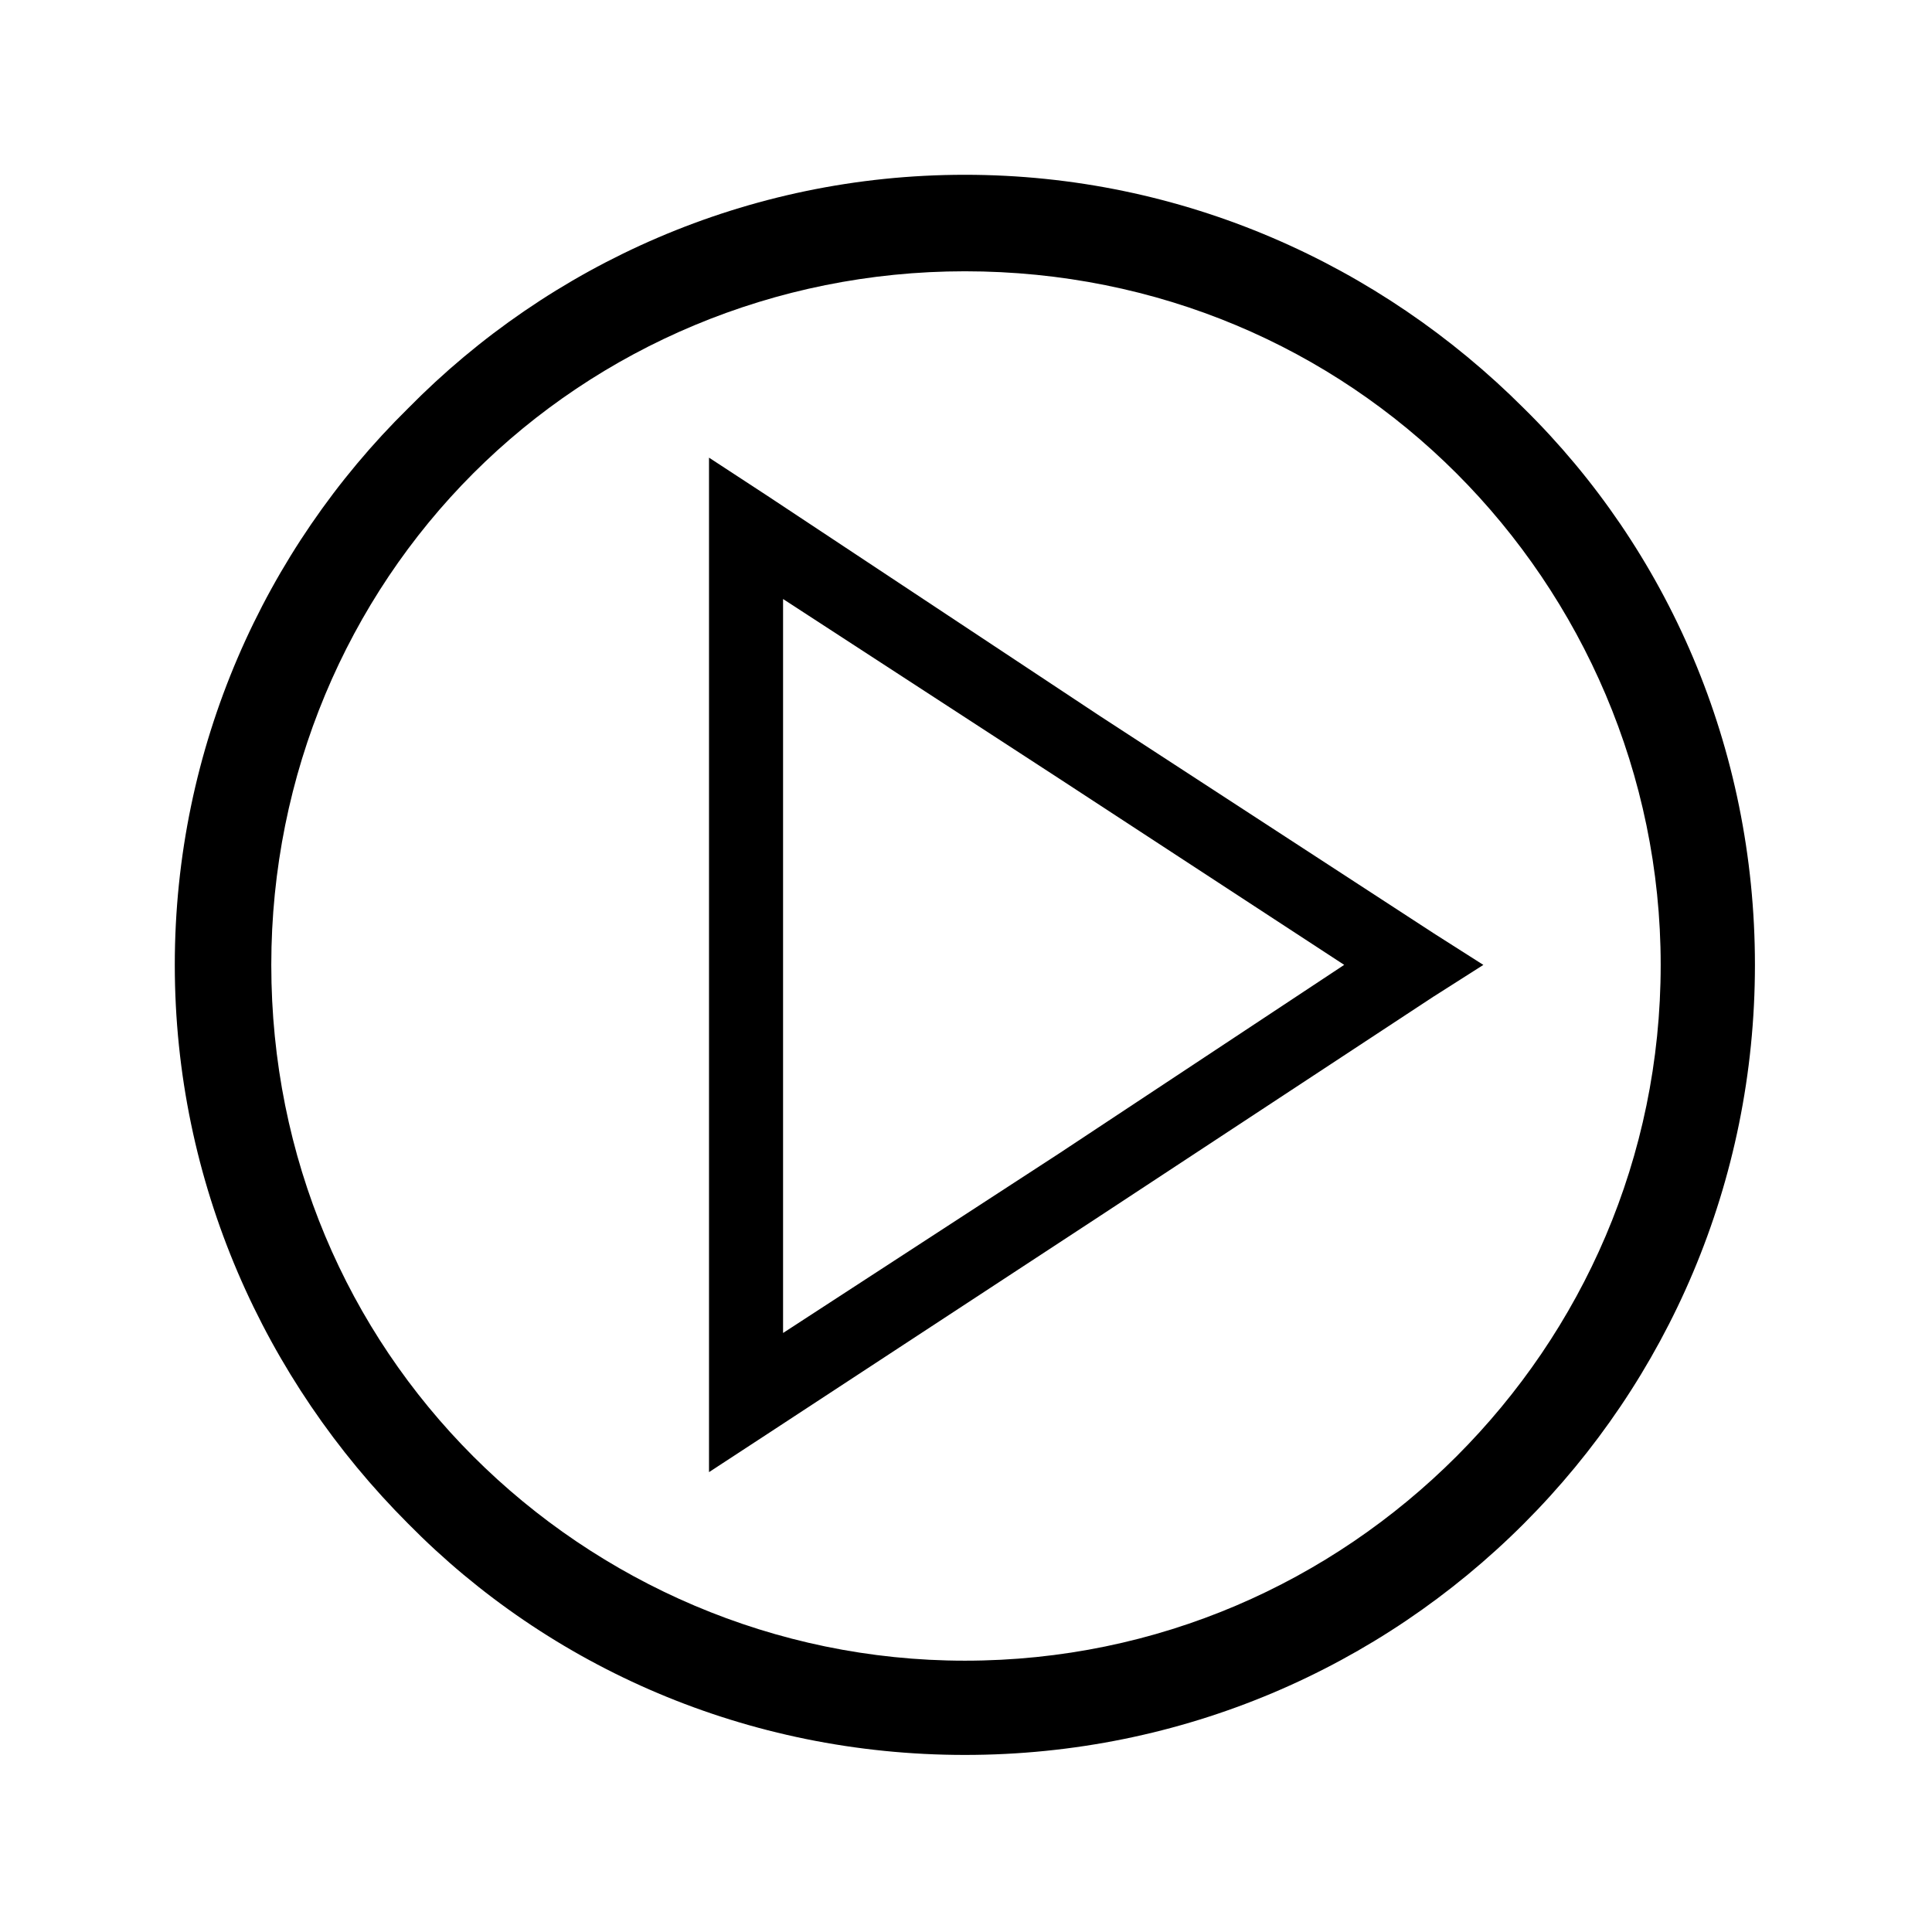
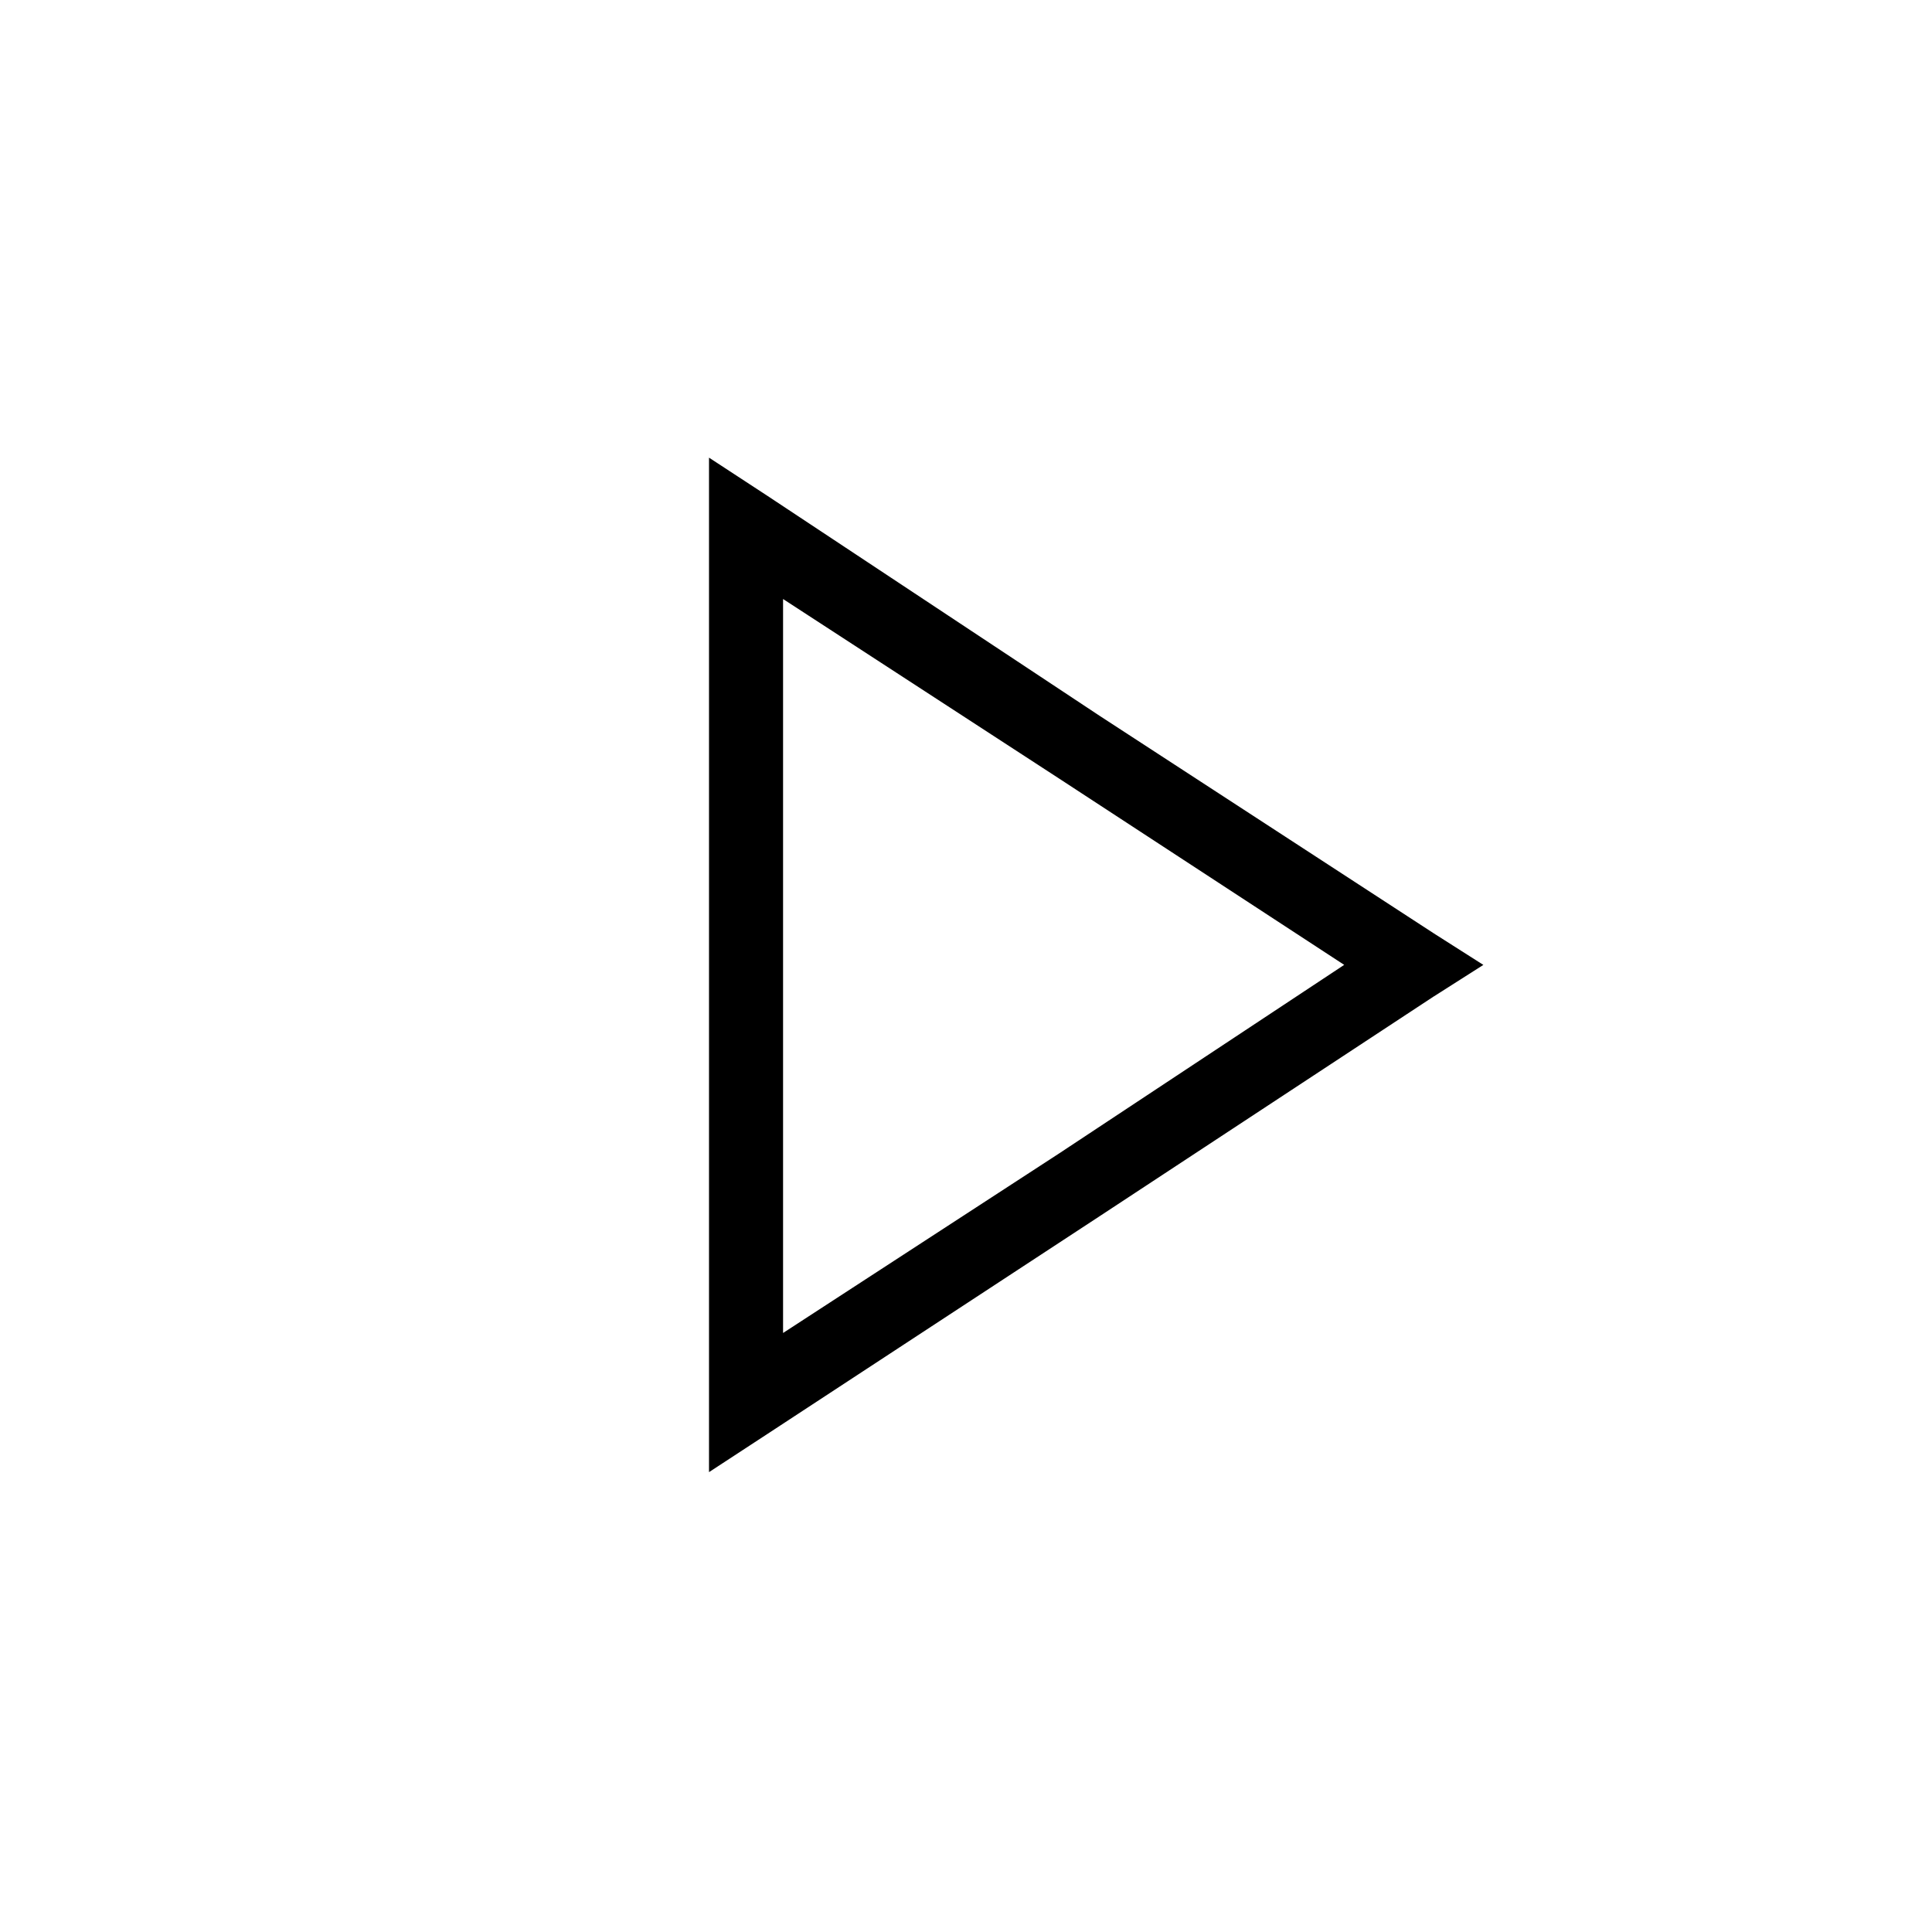
<svg xmlns="http://www.w3.org/2000/svg" fill="#000000" width="800px" height="800px" version="1.1" viewBox="144 144 512 512">
  <g>
    <path d="m524.02 408.03-88.629 58.293-88.031 57.695-15.465 10.113v-268.85l15.465 10.113 88.031 58.293 88.629 57.695 13.086 8.328-13.086 8.328zm-99.336 41.637 75.543-49.965-75.543-49.371-73.164-47.586v194.51z" />
-     <path d="m399.7 190.32c57.695 0 110.04 23.793 148.11 61.859 38.066 37.473 61.266 89.816 61.266 147.52 0 57.695-23.199 110.04-61.266 148.11s-90.41 61.266-148.11 61.266c-57.695 0-110.04-23.199-147.52-61.266-38.066-38.066-61.859-90.41-61.859-148.11 0-57.695 23.793-110.04 61.859-147.52 37.473-38.066 89.816-61.859 147.52-61.859zm130.27 79.109c-33.309-33.309-79.109-53.535-130.27-53.535-50.559 0-96.957 20.223-130.27 53.535-33.309 33.309-53.535 79.707-53.535 130.27 0 51.152 20.223 96.957 53.535 130.27 33.309 33.309 79.707 54.129 130.27 54.129 51.152 0 96.957-20.82 130.27-54.129s54.129-79.109 54.129-130.27c0-50.559-20.82-96.957-54.129-130.27z" />
  </g>
</svg>